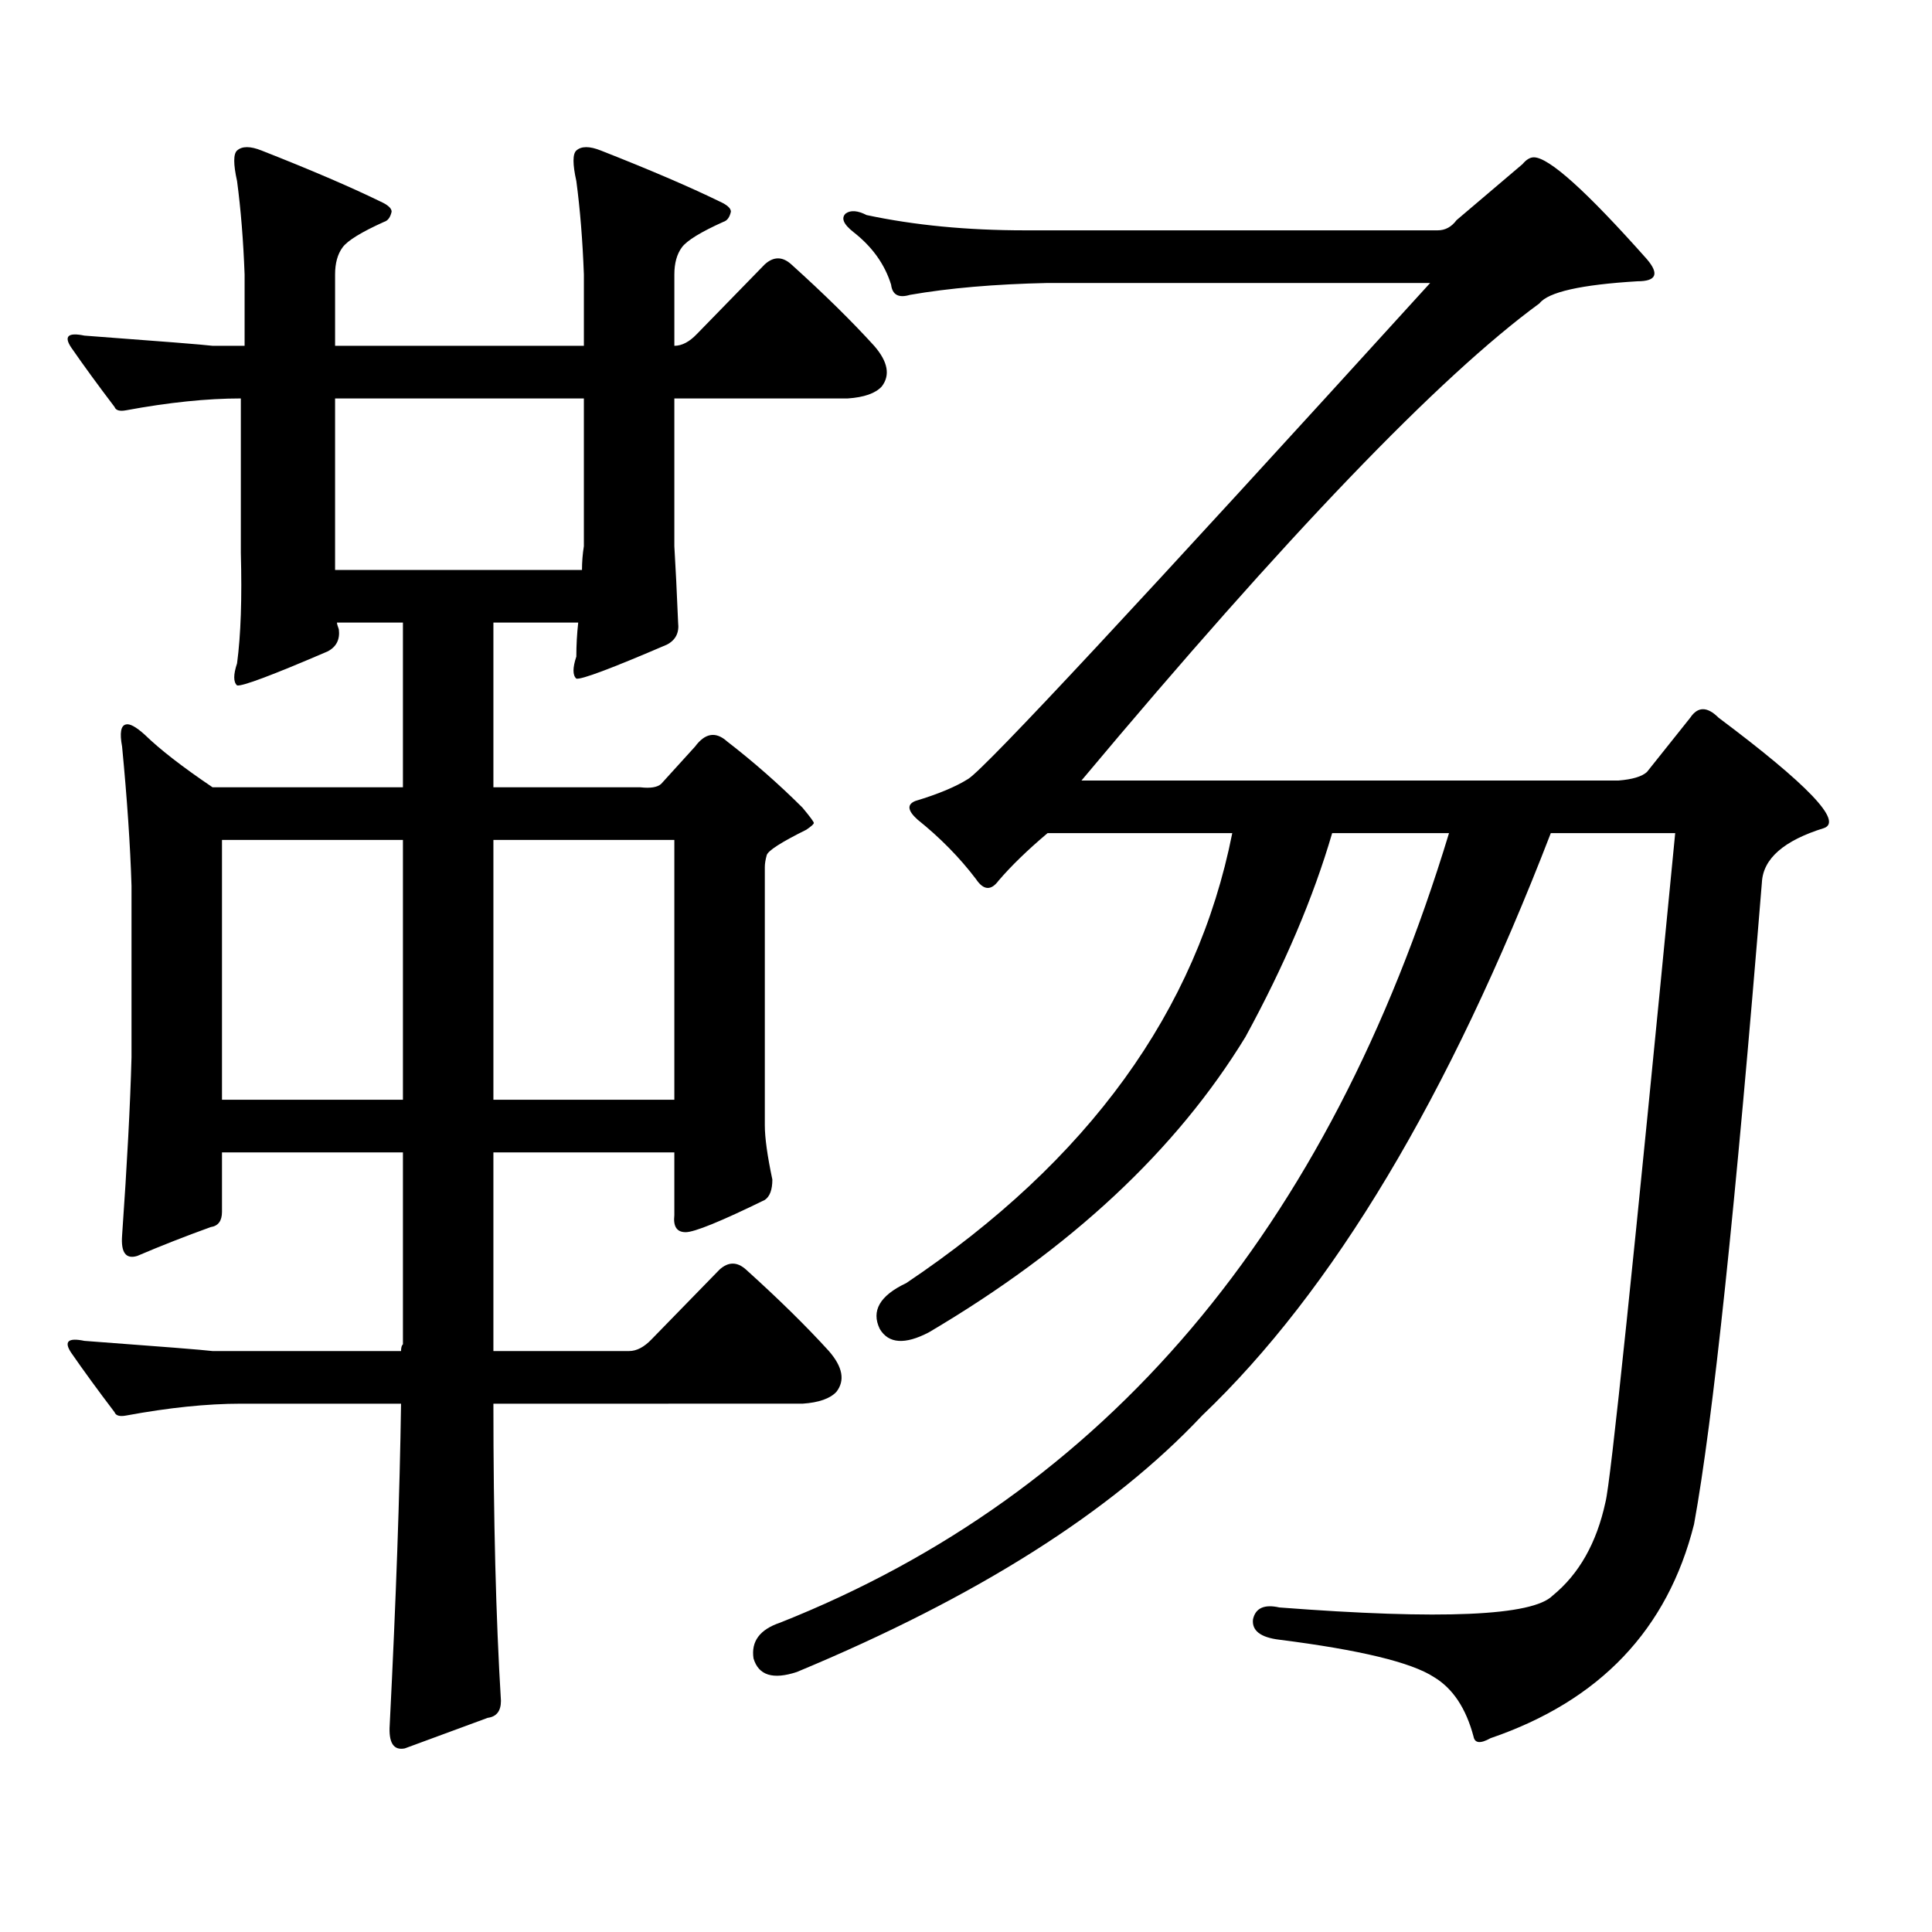
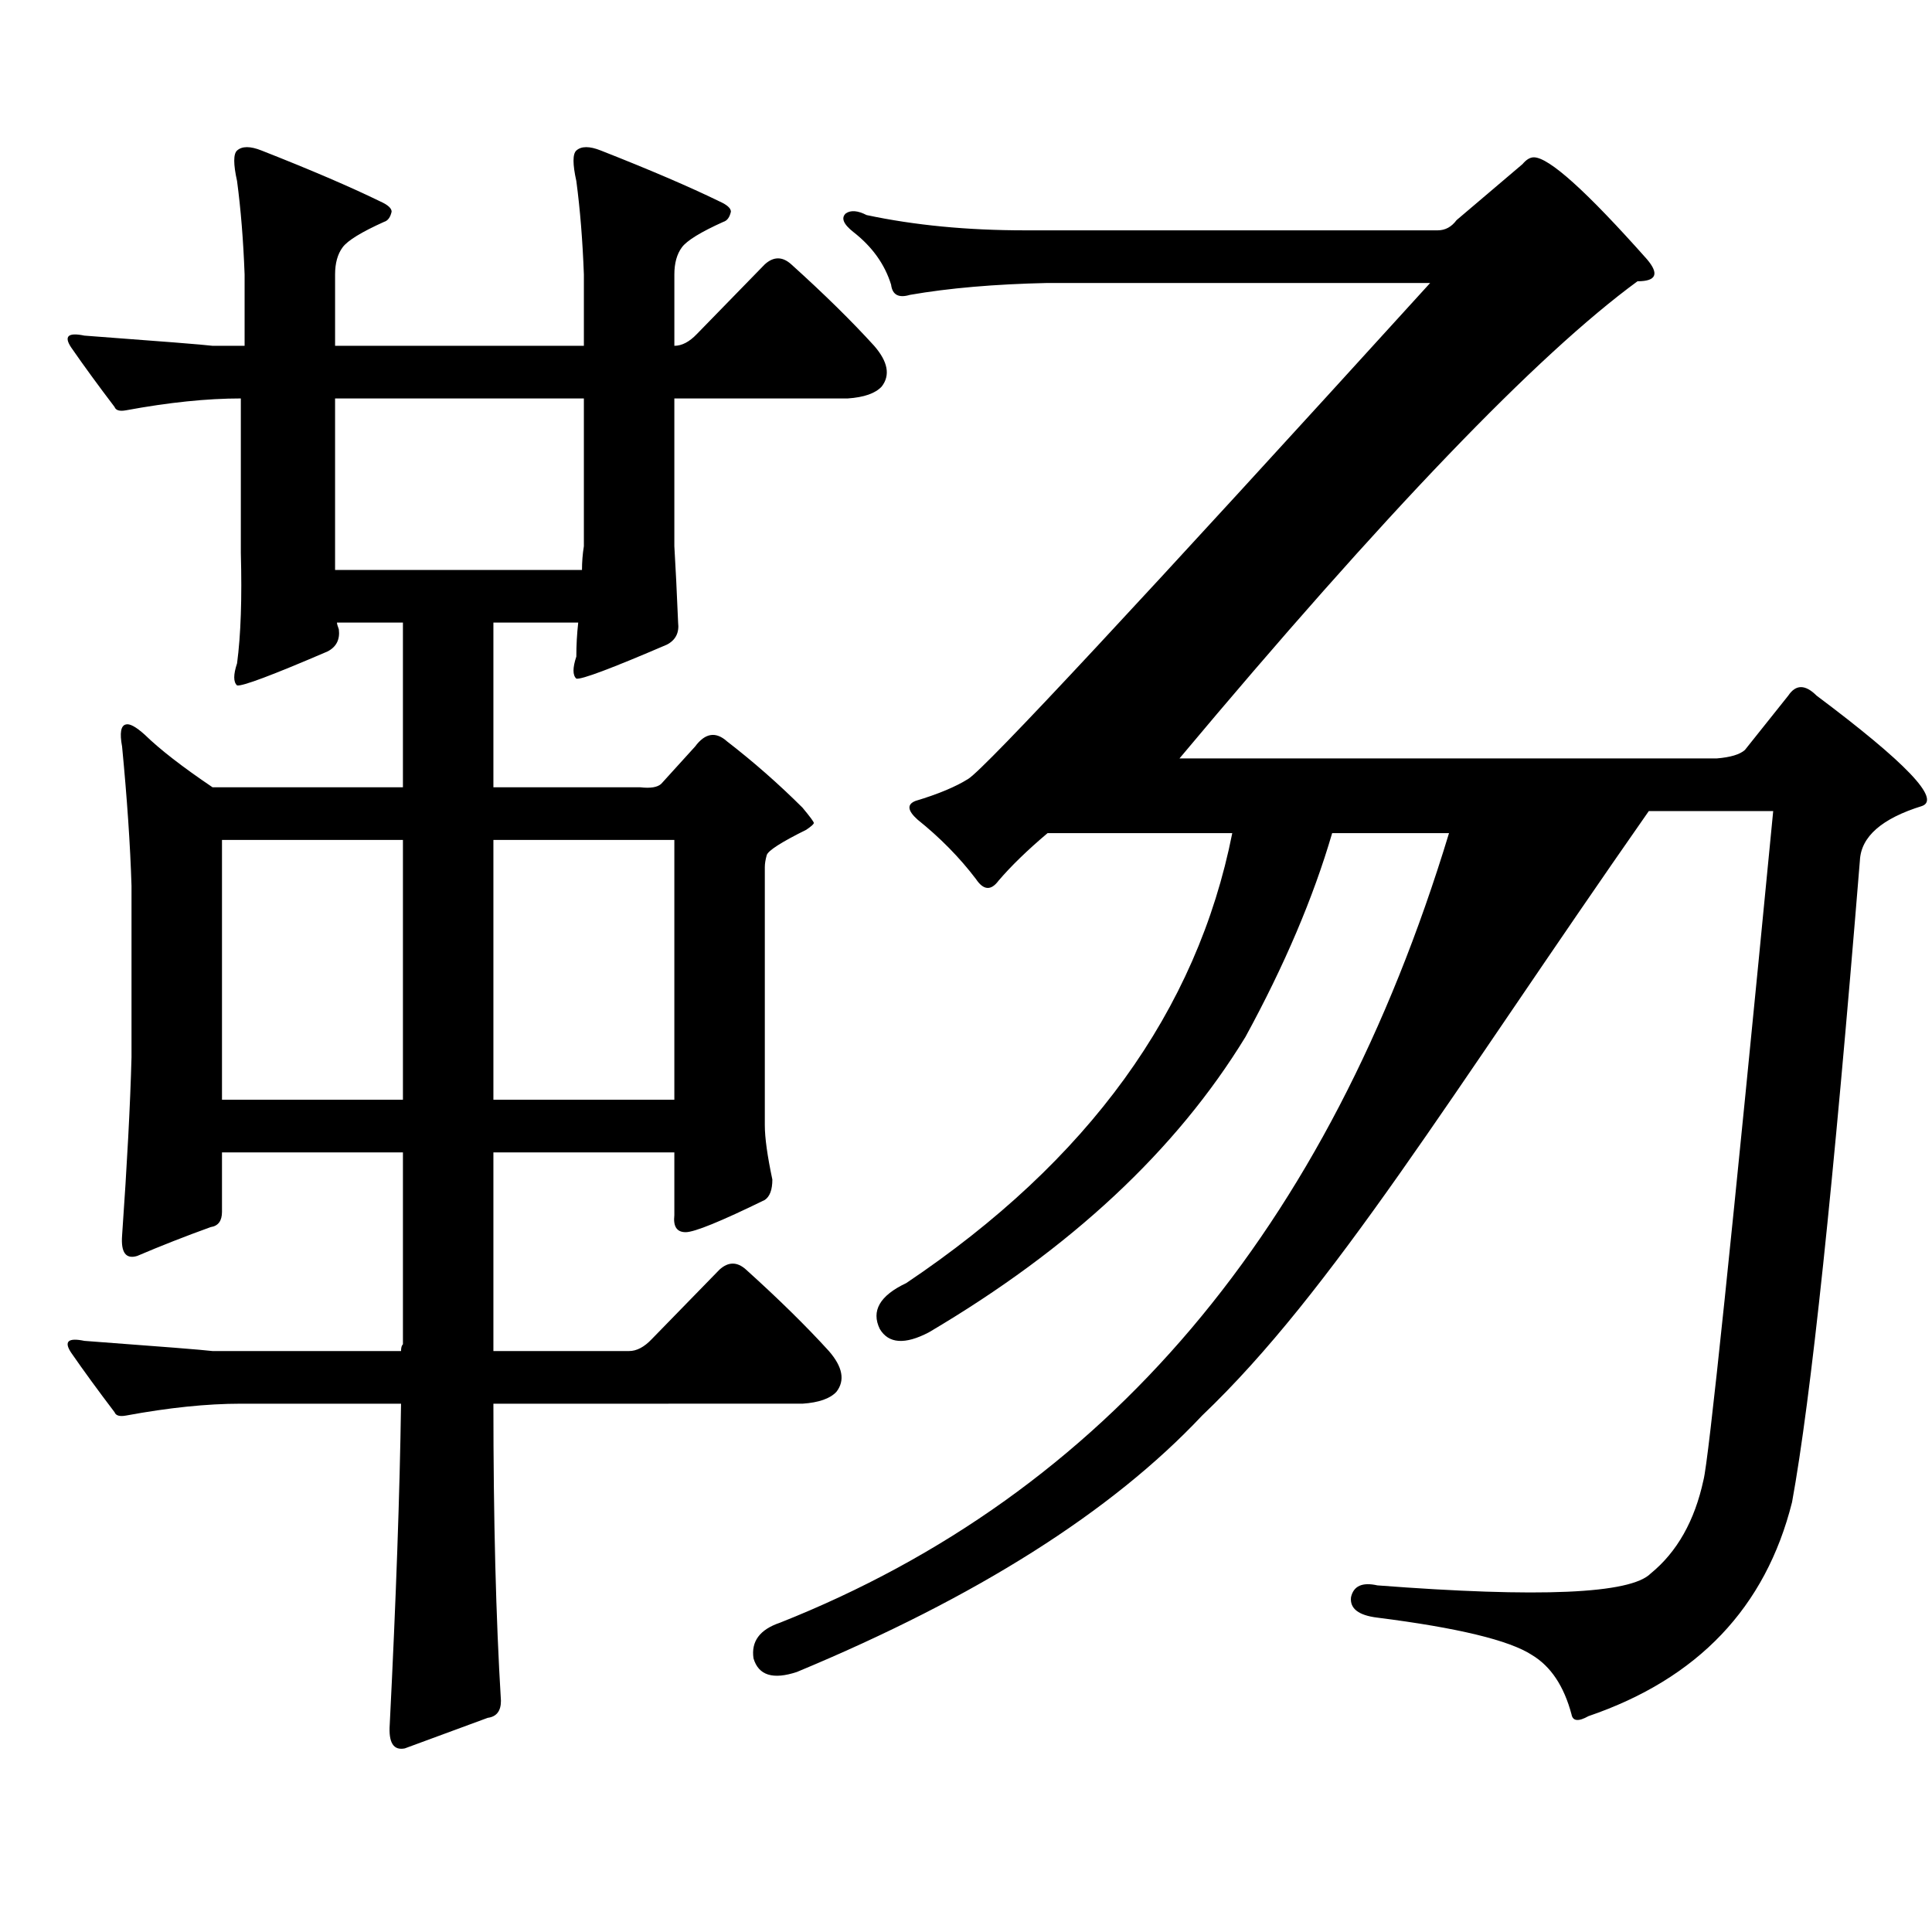
<svg xmlns="http://www.w3.org/2000/svg" version="1.1" id="图层_1" x="0px" y="0px" width="1000px" height="1000px" viewBox="0 0 1000 1000" enable-background="new 0 0 1000 1000" xml:space="preserve">
-   <path d="M68.071,547.25v-88.77c-0.655-21.094-2.286-45.113-4.878-72.07c-1.311-7.031-0.655-10.835,1.951-11.426  c1.951-0.577,5.198,1.181,9.756,5.273c7.805,7.622,19.512,16.699,35.121,27.246h98.534V322.25H174.41  c0,0.591,0.32,1.758,0.976,3.516c0.641,5.273-1.311,9.091-5.854,11.426c-28.627,12.305-44.236,18.169-46.828,17.578  c-1.951-1.758-1.951-5.562,0-11.426c1.951-14.639,2.592-33.687,1.951-57.129v-79.98c-17.561,0-37.407,2.06-59.511,6.152  c-3.262,0.591-5.213,0-5.854-1.758c-8.46-11.124-15.944-21.382-22.438-30.762c-3.902-5.85-1.631-7.91,6.829-6.152  c39.664,2.939,61.782,4.697,66.34,5.273h16.585v-36.914c-0.655-17.578-1.951-33.687-3.902-48.34c-1.951-8.789-1.951-14.063,0-15.82  c2.592-2.334,6.829-2.334,12.683,0c25.365,9.97,45.853,18.759,61.462,26.367c3.902,1.758,5.854,3.516,5.854,5.273  c-0.655,2.939-1.951,4.697-3.902,5.273c-11.707,5.273-18.871,9.668-21.463,13.184c-2.606,3.516-3.902,8.212-3.902,14.063v36.914  h128.777v-36.914c-0.655-17.578-1.951-33.687-3.902-48.34c-1.951-8.789-1.951-14.063,0-15.82c2.592-2.334,6.829-2.334,12.683,0  c25.365,9.97,45.853,18.759,61.462,26.367c3.902,1.758,5.854,3.516,5.854,5.273c-0.655,2.939-1.951,4.697-3.902,5.273  c-11.707,5.273-18.871,9.668-21.463,13.184c-2.606,3.516-3.902,8.212-3.902,14.063v36.914c3.902,0,7.805-2.046,11.707-6.152  l35.121-36.035c4.543-4.092,9.101-4.092,13.658,0c16.905,15.244,31.219,29.306,42.926,42.188c7.149,8.212,8.445,15.244,3.902,21.094  c-3.262,3.516-9.115,5.576-17.561,6.152H349.04v76.465c0.641,10.547,1.296,23.73,1.951,39.551c0.641,5.273-1.311,9.091-5.854,11.426  c-28.627,12.305-44.236,18.169-46.828,17.578c-1.951-1.758-1.951-5.562,0-11.426c0-5.85,0.32-11.714,0.976-17.578h-43.901v85.254  h76.096c5.198,0.591,8.78,0,10.731-1.758l17.561-19.336c5.198-7.031,10.731-7.91,16.585-2.637  c13.658,10.547,26.661,21.973,39.023,34.277c3.902,4.697,5.854,7.333,5.854,7.91c0,0.591-1.311,1.758-3.902,3.516  c-13.018,6.455-19.847,10.849-20.487,13.184c-0.655,2.348-0.976,4.395-0.976,6.152v133.594c0,6.455,1.296,15.82,3.902,28.125  c0,5.273-1.311,8.789-3.902,10.547c-22.773,11.137-36.432,16.699-40.975,16.699c-4.558,0-6.509-2.925-5.854-8.789v-32.52h-93.656  v102.832h70.242c3.902,0,7.805-2.046,11.707-6.152l35.121-36.035c4.543-4.092,9.101-4.092,13.658,0  c16.905,15.244,31.219,29.306,42.926,42.188c7.149,8.212,8.445,15.244,3.902,21.094c-3.262,3.516-9.115,5.576-17.561,6.152H255.384  c0,59.766,1.296,111.031,3.902,153.809c0,5.273-2.286,8.198-6.829,8.789l-42.926,15.82c-5.854,1.167-8.46-2.939-7.805-12.305  c3.247-64.462,5.198-119.833,5.854-166.113h-82.925c-17.561,0-37.407,2.06-59.511,6.152c-3.262,0.591-5.213,0-5.854-1.758  c-8.46-11.124-15.944-21.382-22.438-30.762c-3.902-5.85-1.631-7.91,6.829-6.152c39.664,2.939,61.782,4.697,66.34,5.273h97.559  c0-1.758,0.32-2.925,0.976-3.516v-99.316h-93.656v30.762c0,4.697-1.951,7.333-5.854,7.91c-13.018,4.697-25.7,9.668-38.048,14.941  c-5.854,1.758-8.46-1.758-7.805-10.547C65.785,602.621,67.416,571.859,68.071,547.25z M208.556,434.75h-93.656v134.473h93.656  V434.75z M173.435,206.234v88.77h127.802c0-4.092,0.32-8.198,0.976-12.305v-76.465H173.435z M255.384,569.222h93.656V434.75h-93.656  V569.222z M622.204,732.699c-46.828,49.795-116.75,94.043-209.751,132.715c-12.362,4.092-19.847,1.758-22.438-7.031  c-1.311-8.789,3.247-14.941,13.658-18.457c168.441-66.797,283.896-203.027,346.333-408.691H689.52  c-9.756,33.398-24.725,68.555-44.877,105.469c-35.776,58.598-90.409,109.575-163.898,152.93  c-12.362,6.455-20.822,5.864-25.365-1.758c-4.558-9.366,0-17.276,13.658-23.73c94.297-63.281,150.561-140.913,168.776-232.91  h-95.607c-10.411,8.789-18.871,17.001-25.365,24.609c-3.902,5.273-7.805,4.985-11.707-0.879  c-8.46-11.124-18.536-21.382-30.243-30.762c-5.213-4.683-5.533-7.91-0.976-9.668c11.707-3.516,20.808-7.32,27.316-11.426  c9.101-5.85,88.778-91.406,239.019-256.641H542.206c-27.316,0.591-51.065,2.637-71.218,6.152c-5.854,1.758-9.115,0-9.756-5.273  c-3.262-10.547-9.756-19.624-19.512-27.246c-5.213-4.092-6.509-7.32-3.902-9.668c2.592-1.758,6.174-1.456,10.731,0.879  c24.71,5.273,52.026,7.91,81.949,7.91h213.653c3.902,0,7.149-1.758,9.756-5.273l34.146-29.004c1.951-2.334,3.902-3.516,5.854-3.516  c7.805,0,27.316,17.578,58.535,52.734c6.494,7.622,4.878,11.426-4.878,11.426c-29.268,1.758-46.188,5.576-50.73,11.426  c-52.041,38.095-131.063,120.41-237.067,246.973h278.042c7.149-0.577,12.027-2.046,14.634-4.395l22.438-28.125  c3.902-5.85,8.78-5.85,14.634,0c46.173,34.58,64.389,53.613,54.633,57.129c-20.822,6.455-31.554,15.82-32.194,28.125  c-13.658,168.173-25.365,278.916-35.121,332.227c-13.658,54.492-48.779,91.406-105.363,110.742c-5.213,2.925-8.14,2.637-8.78-0.879  c-3.902-14.653-10.731-24.912-20.487-30.762c-11.707-7.622-38.383-14.063-79.998-19.336c-9.756-1.181-14.313-4.697-13.658-10.547  c1.296-5.864,5.854-7.91,13.658-6.152c83.9,6.441,131.049,4.395,141.46-6.152c13.658-11.137,22.759-27.246,27.316-48.34  c2.592-9.38,14.634-124.805,36.097-346.289h-64.389C750.006,567.767,689.84,668.25,622.204,732.699z" />
+   <path d="M68.071,547.25v-88.77c-0.655-21.094-2.286-45.113-4.878-72.07c-1.311-7.031-0.655-10.835,1.951-11.426  c1.951-0.577,5.198,1.181,9.756,5.273c7.805,7.622,19.512,16.699,35.121,27.246h98.534V322.25H174.41  c0,0.591,0.32,1.758,0.976,3.516c0.641,5.273-1.311,9.091-5.854,11.426c-28.627,12.305-44.236,18.169-46.828,17.578  c-1.951-1.758-1.951-5.562,0-11.426c1.951-14.639,2.592-33.687,1.951-57.129v-79.98c-17.561,0-37.407,2.06-59.511,6.152  c-3.262,0.591-5.213,0-5.854-1.758c-8.46-11.124-15.944-21.382-22.438-30.762c-3.902-5.85-1.631-7.91,6.829-6.152  c39.664,2.939,61.782,4.697,66.34,5.273h16.585v-36.914c-0.655-17.578-1.951-33.687-3.902-48.34c-1.951-8.789-1.951-14.063,0-15.82  c2.592-2.334,6.829-2.334,12.683,0c25.365,9.97,45.853,18.759,61.462,26.367c3.902,1.758,5.854,3.516,5.854,5.273  c-0.655,2.939-1.951,4.697-3.902,5.273c-11.707,5.273-18.871,9.668-21.463,13.184c-2.606,3.516-3.902,8.212-3.902,14.063v36.914  h128.777v-36.914c-0.655-17.578-1.951-33.687-3.902-48.34c-1.951-8.789-1.951-14.063,0-15.82c2.592-2.334,6.829-2.334,12.683,0  c25.365,9.97,45.853,18.759,61.462,26.367c3.902,1.758,5.854,3.516,5.854,5.273c-0.655,2.939-1.951,4.697-3.902,5.273  c-11.707,5.273-18.871,9.668-21.463,13.184c-2.606,3.516-3.902,8.212-3.902,14.063v36.914c3.902,0,7.805-2.046,11.707-6.152  l35.121-36.035c4.543-4.092,9.101-4.092,13.658,0c16.905,15.244,31.219,29.306,42.926,42.188c7.149,8.212,8.445,15.244,3.902,21.094  c-3.262,3.516-9.115,5.576-17.561,6.152H349.04v76.465c0.641,10.547,1.296,23.73,1.951,39.551c0.641,5.273-1.311,9.091-5.854,11.426  c-28.627,12.305-44.236,18.169-46.828,17.578c-1.951-1.758-1.951-5.562,0-11.426c0-5.85,0.32-11.714,0.976-17.578h-43.901v85.254  h76.096c5.198,0.591,8.78,0,10.731-1.758l17.561-19.336c5.198-7.031,10.731-7.91,16.585-2.637  c13.658,10.547,26.661,21.973,39.023,34.277c3.902,4.697,5.854,7.333,5.854,7.91c0,0.591-1.311,1.758-3.902,3.516  c-13.018,6.455-19.847,10.849-20.487,13.184c-0.655,2.348-0.976,4.395-0.976,6.152v133.594c0,6.455,1.296,15.82,3.902,28.125  c0,5.273-1.311,8.789-3.902,10.547c-22.773,11.137-36.432,16.699-40.975,16.699c-4.558,0-6.509-2.925-5.854-8.789v-32.52h-93.656  v102.832h70.242c3.902,0,7.805-2.046,11.707-6.152l35.121-36.035c4.543-4.092,9.101-4.092,13.658,0  c16.905,15.244,31.219,29.306,42.926,42.188c7.149,8.212,8.445,15.244,3.902,21.094c-3.262,3.516-9.115,5.576-17.561,6.152H255.384  c0,59.766,1.296,111.031,3.902,153.809c0,5.273-2.286,8.198-6.829,8.789l-42.926,15.82c-5.854,1.167-8.46-2.939-7.805-12.305  c3.247-64.462,5.198-119.833,5.854-166.113h-82.925c-17.561,0-37.407,2.06-59.511,6.152c-3.262,0.591-5.213,0-5.854-1.758  c-8.46-11.124-15.944-21.382-22.438-30.762c-3.902-5.85-1.631-7.91,6.829-6.152c39.664,2.939,61.782,4.697,66.34,5.273h97.559  c0-1.758,0.32-2.925,0.976-3.516v-99.316h-93.656v30.762c0,4.697-1.951,7.333-5.854,7.91c-13.018,4.697-25.7,9.668-38.048,14.941  c-5.854,1.758-8.46-1.758-7.805-10.547C65.785,602.621,67.416,571.859,68.071,547.25z M208.556,434.75h-93.656v134.473h93.656  V434.75z M173.435,206.234v88.77h127.802c0-4.092,0.32-8.198,0.976-12.305v-76.465H173.435z M255.384,569.222h93.656V434.75h-93.656  V569.222z M622.204,732.699c-46.828,49.795-116.75,94.043-209.751,132.715c-12.362,4.092-19.847,1.758-22.438-7.031  c-1.311-8.789,3.247-14.941,13.658-18.457c168.441-66.797,283.896-203.027,346.333-408.691H689.52  c-9.756,33.398-24.725,68.555-44.877,105.469c-35.776,58.598-90.409,109.575-163.898,152.93  c-12.362,6.455-20.822,5.864-25.365-1.758c-4.558-9.366,0-17.276,13.658-23.73c94.297-63.281,150.561-140.913,168.776-232.91  h-95.607c-10.411,8.789-18.871,17.001-25.365,24.609c-3.902,5.273-7.805,4.985-11.707-0.879  c-8.46-11.124-18.536-21.382-30.243-30.762c-5.213-4.683-5.533-7.91-0.976-9.668c11.707-3.516,20.808-7.32,27.316-11.426  c9.101-5.85,88.778-91.406,239.019-256.641H542.206c-27.316,0.591-51.065,2.637-71.218,6.152c-5.854,1.758-9.115,0-9.756-5.273  c-3.262-10.547-9.756-19.624-19.512-27.246c-5.213-4.092-6.509-7.32-3.902-9.668c2.592-1.758,6.174-1.456,10.731,0.879  c24.71,5.273,52.026,7.91,81.949,7.91h213.653c3.902,0,7.149-1.758,9.756-5.273l34.146-29.004c1.951-2.334,3.902-3.516,5.854-3.516  c7.805,0,27.316,17.578,58.535,52.734c6.494,7.622,4.878,11.426-4.878,11.426c-52.041,38.095-131.063,120.41-237.067,246.973h278.042c7.149-0.577,12.027-2.046,14.634-4.395l22.438-28.125  c3.902-5.85,8.78-5.85,14.634,0c46.173,34.58,64.389,53.613,54.633,57.129c-20.822,6.455-31.554,15.82-32.194,28.125  c-13.658,168.173-25.365,278.916-35.121,332.227c-13.658,54.492-48.779,91.406-105.363,110.742c-5.213,2.925-8.14,2.637-8.78-0.879  c-3.902-14.653-10.731-24.912-20.487-30.762c-11.707-7.622-38.383-14.063-79.998-19.336c-9.756-1.181-14.313-4.697-13.658-10.547  c1.296-5.864,5.854-7.91,13.658-6.152c83.9,6.441,131.049,4.395,141.46-6.152c13.658-11.137,22.759-27.246,27.316-48.34  c2.592-9.38,14.634-124.805,36.097-346.289h-64.389C750.006,567.767,689.84,668.25,622.204,732.699z" />
</svg>